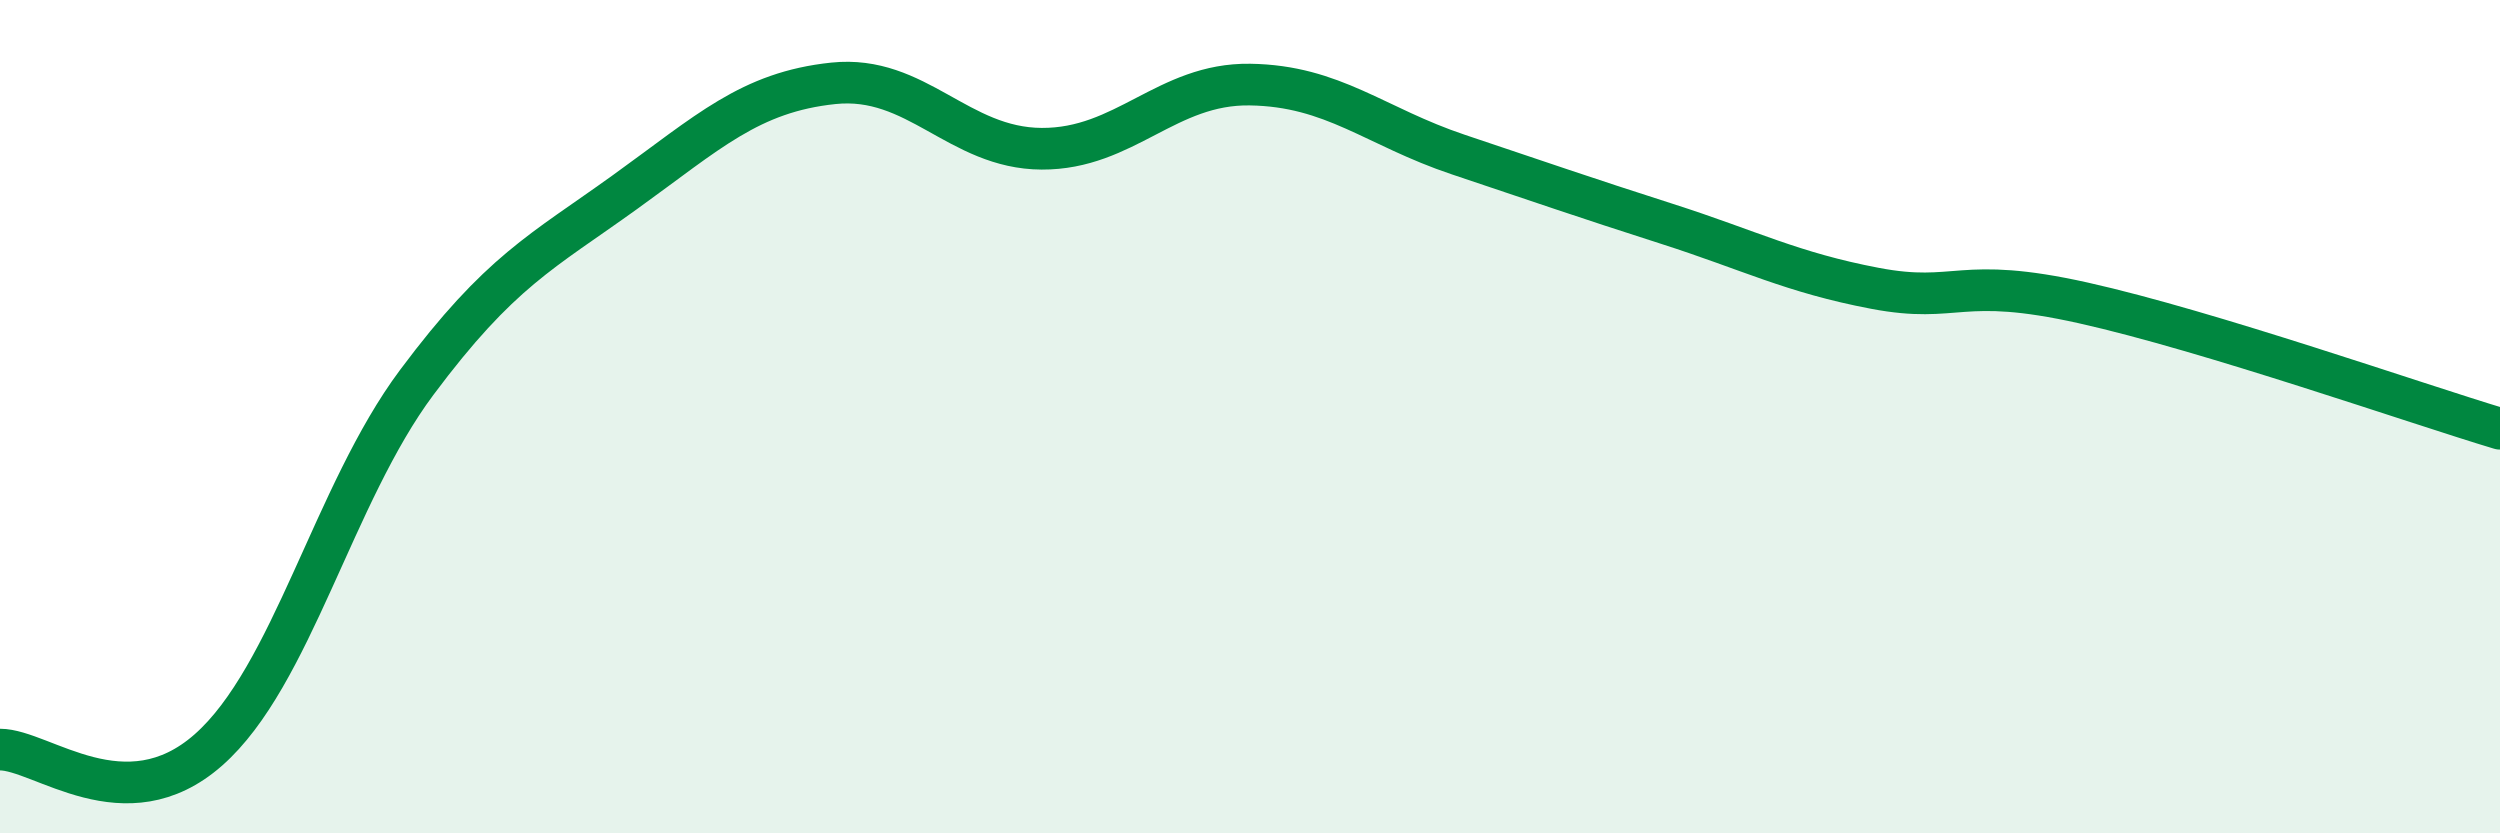
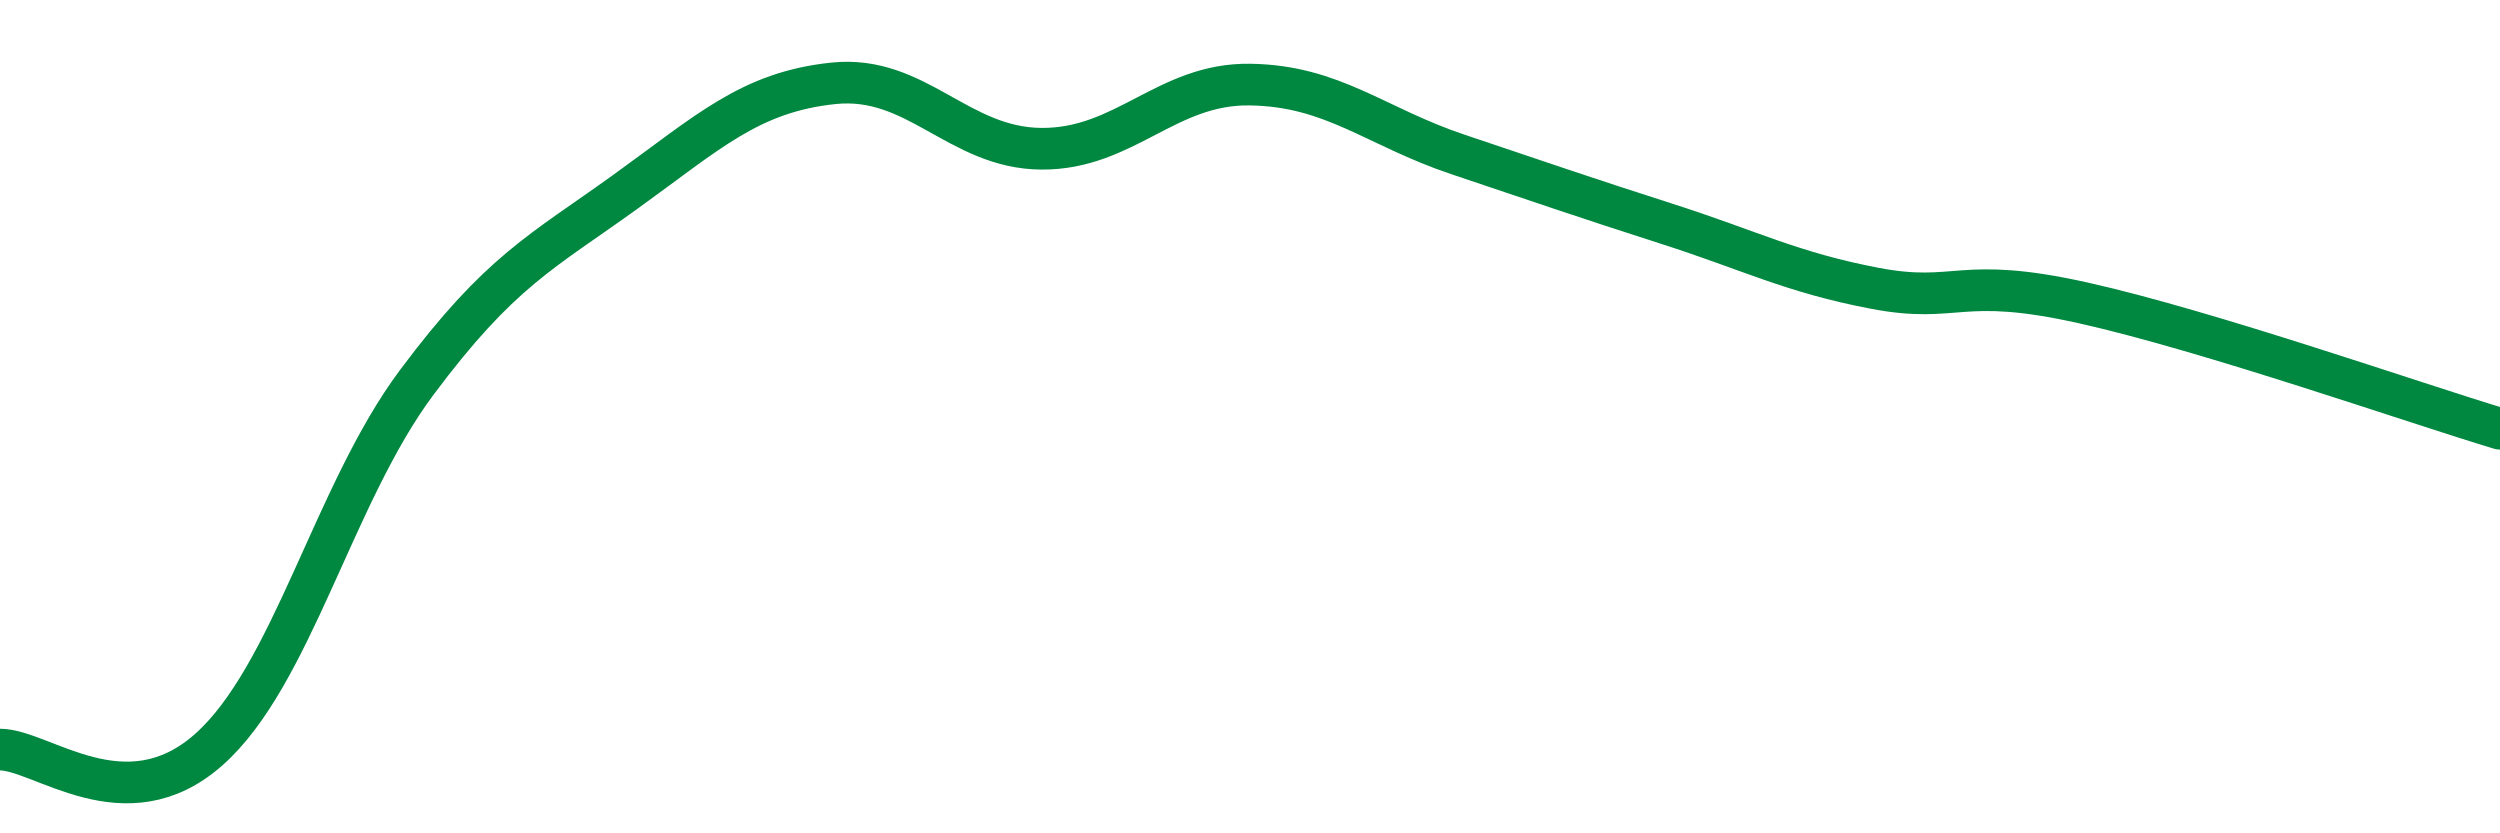
<svg xmlns="http://www.w3.org/2000/svg" width="60" height="20" viewBox="0 0 60 20">
-   <path d="M 0,17.99 C 1,17.99 3,19.76 5,18 C 7,16.24 8,11.86 10,9.18 C 12,6.5 13,6.05 15,4.61 C 17,3.17 18,2.21 20,2 C 22,1.79 23,3.56 25,3.57 C 27,3.58 28,2 30,2.03 C 32,2.06 33,3.04 35,3.71 C 37,4.38 38,4.73 40,5.37 C 42,6.01 43,6.54 45,6.92 C 47,7.3 47,6.6 50,7.27 C 53,7.94 58,9.69 60,10.29L60 20L0 20Z" fill="#008740" opacity="0.1" stroke-linecap="round" stroke-linejoin="round" />
  <path d="M 0,17.99 C 1,17.99 3,19.76 5,18 C 7,16.24 8,11.86 10,9.18 C 12,6.5 13,6.05 15,4.61 C 17,3.17 18,2.21 20,2 C 22,1.79 23,3.56 25,3.57 C 27,3.58 28,2 30,2.03 C 32,2.06 33,3.04 35,3.71 C 37,4.38 38,4.73 40,5.37 C 42,6.01 43,6.54 45,6.92 C 47,7.3 47,6.6 50,7.27 C 53,7.94 58,9.69 60,10.29" stroke="#008740" stroke-width="1" fill="none" stroke-linecap="round" stroke-linejoin="round" />
</svg>